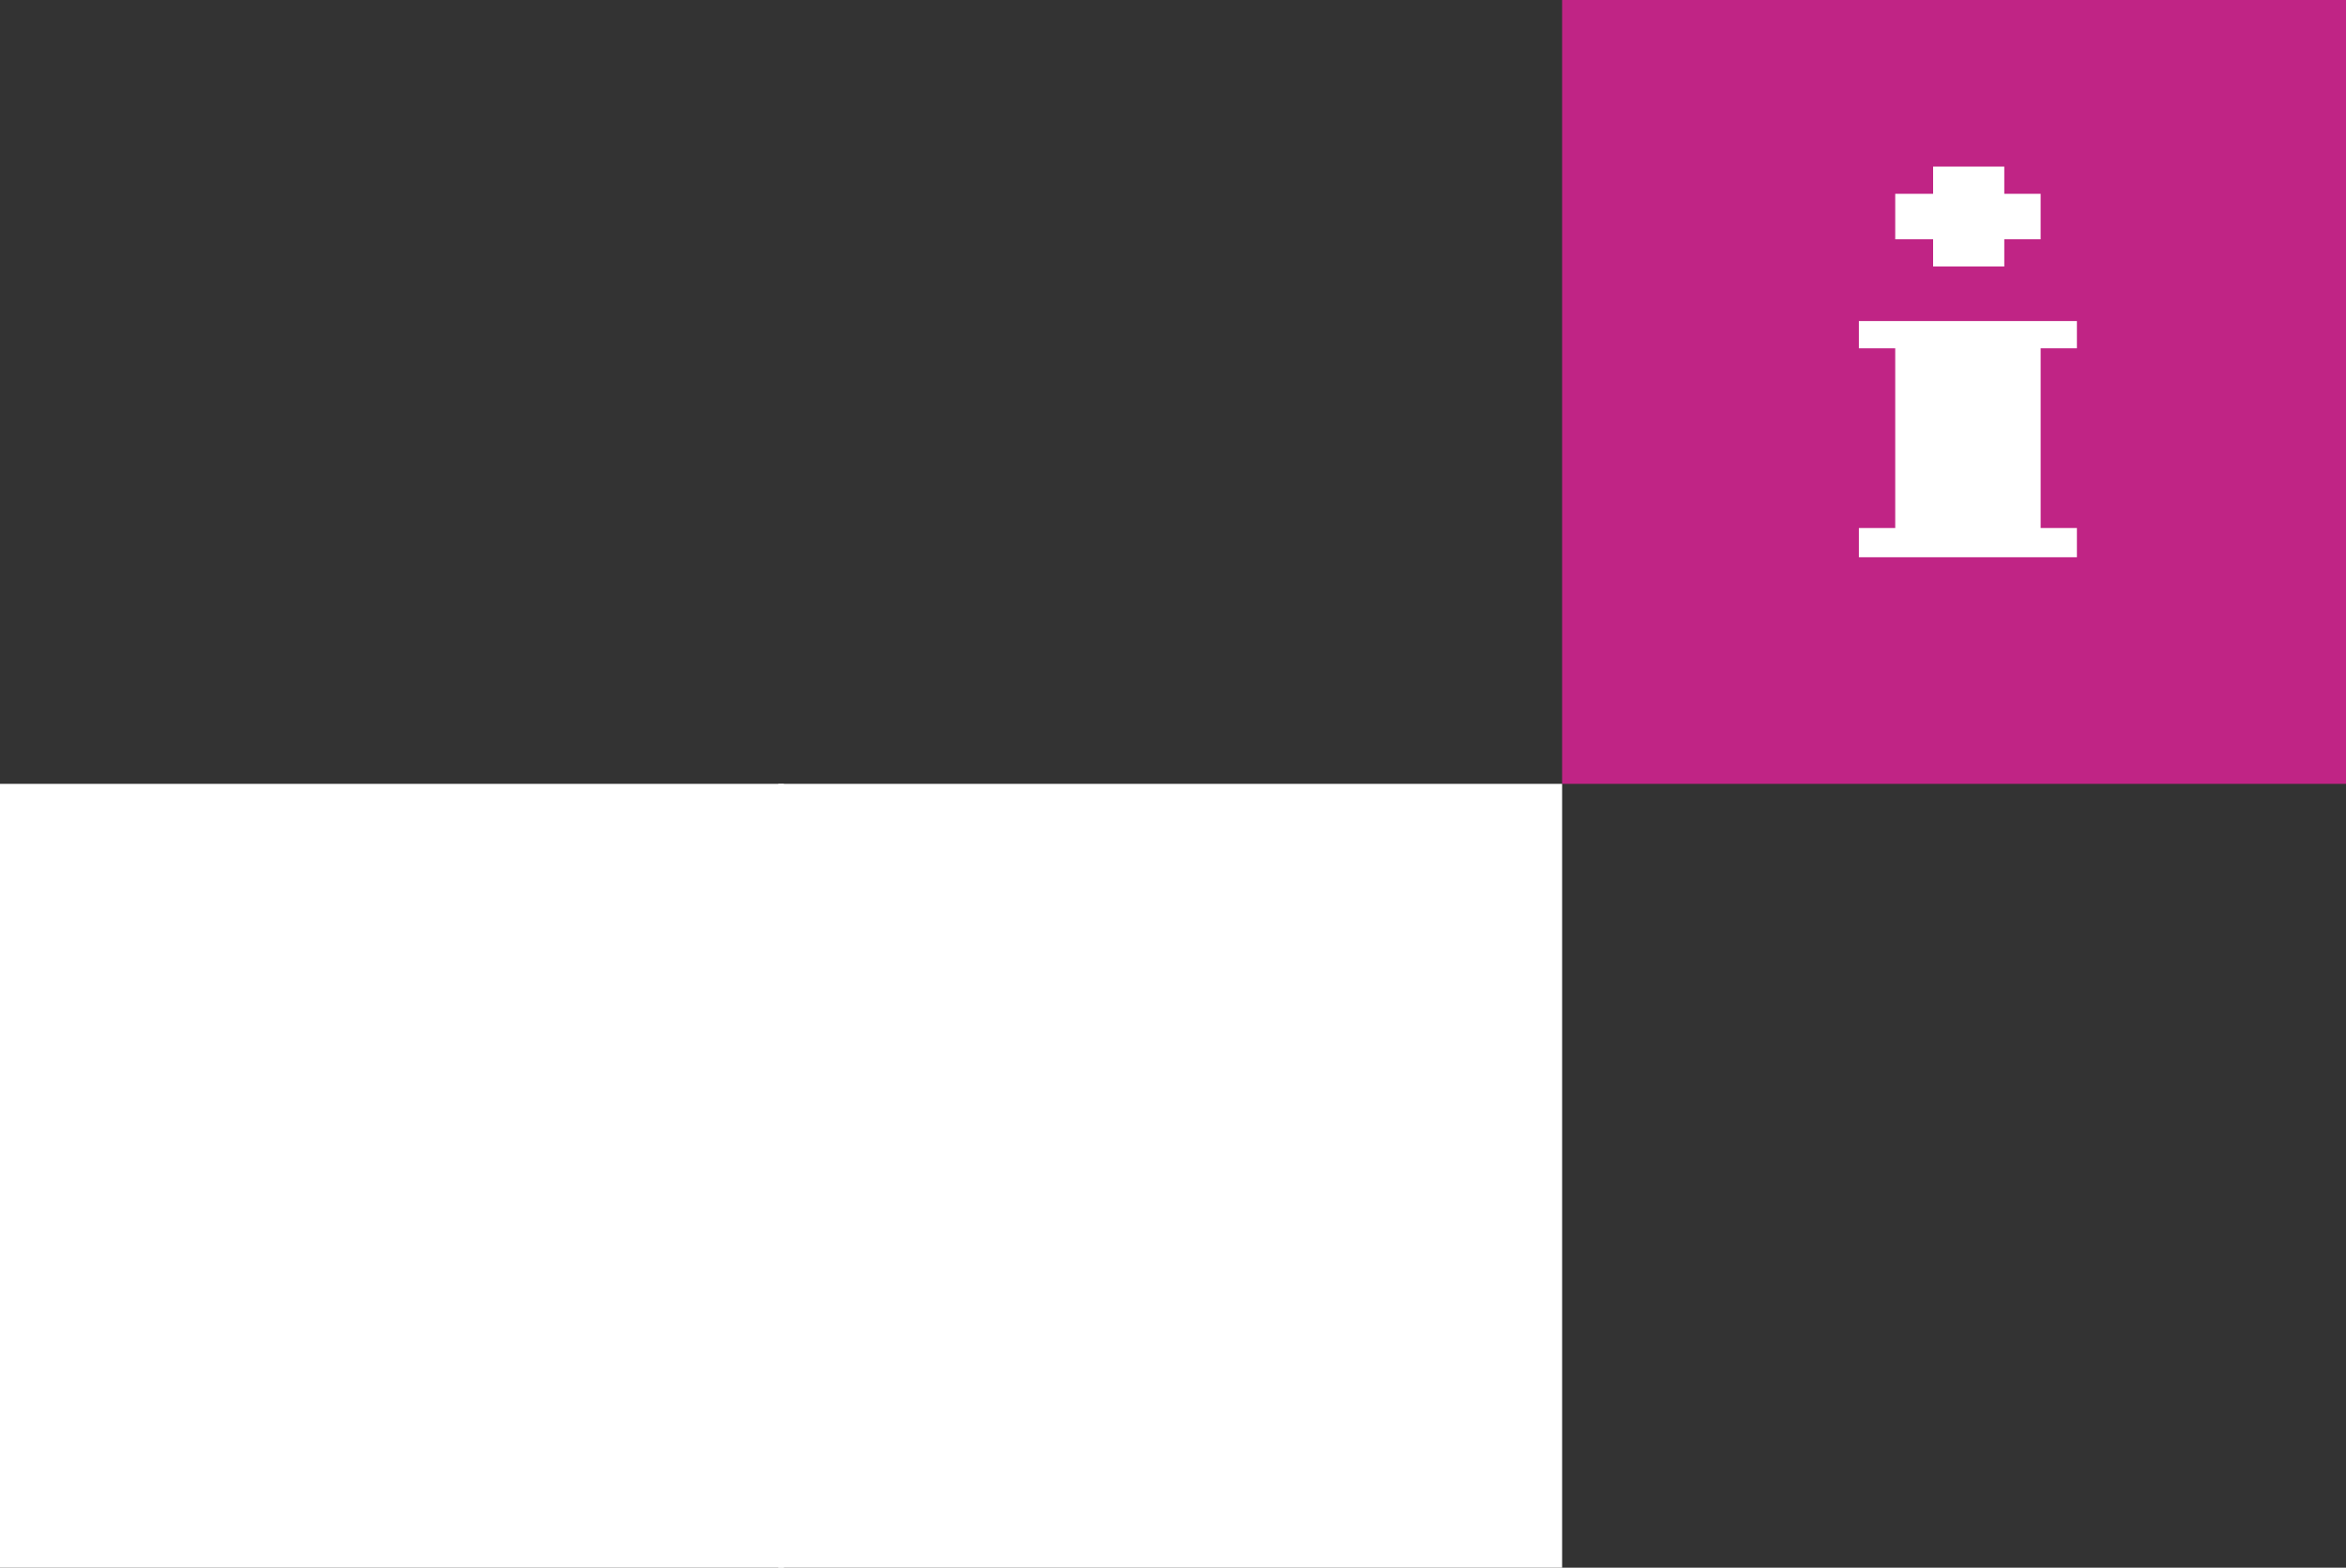
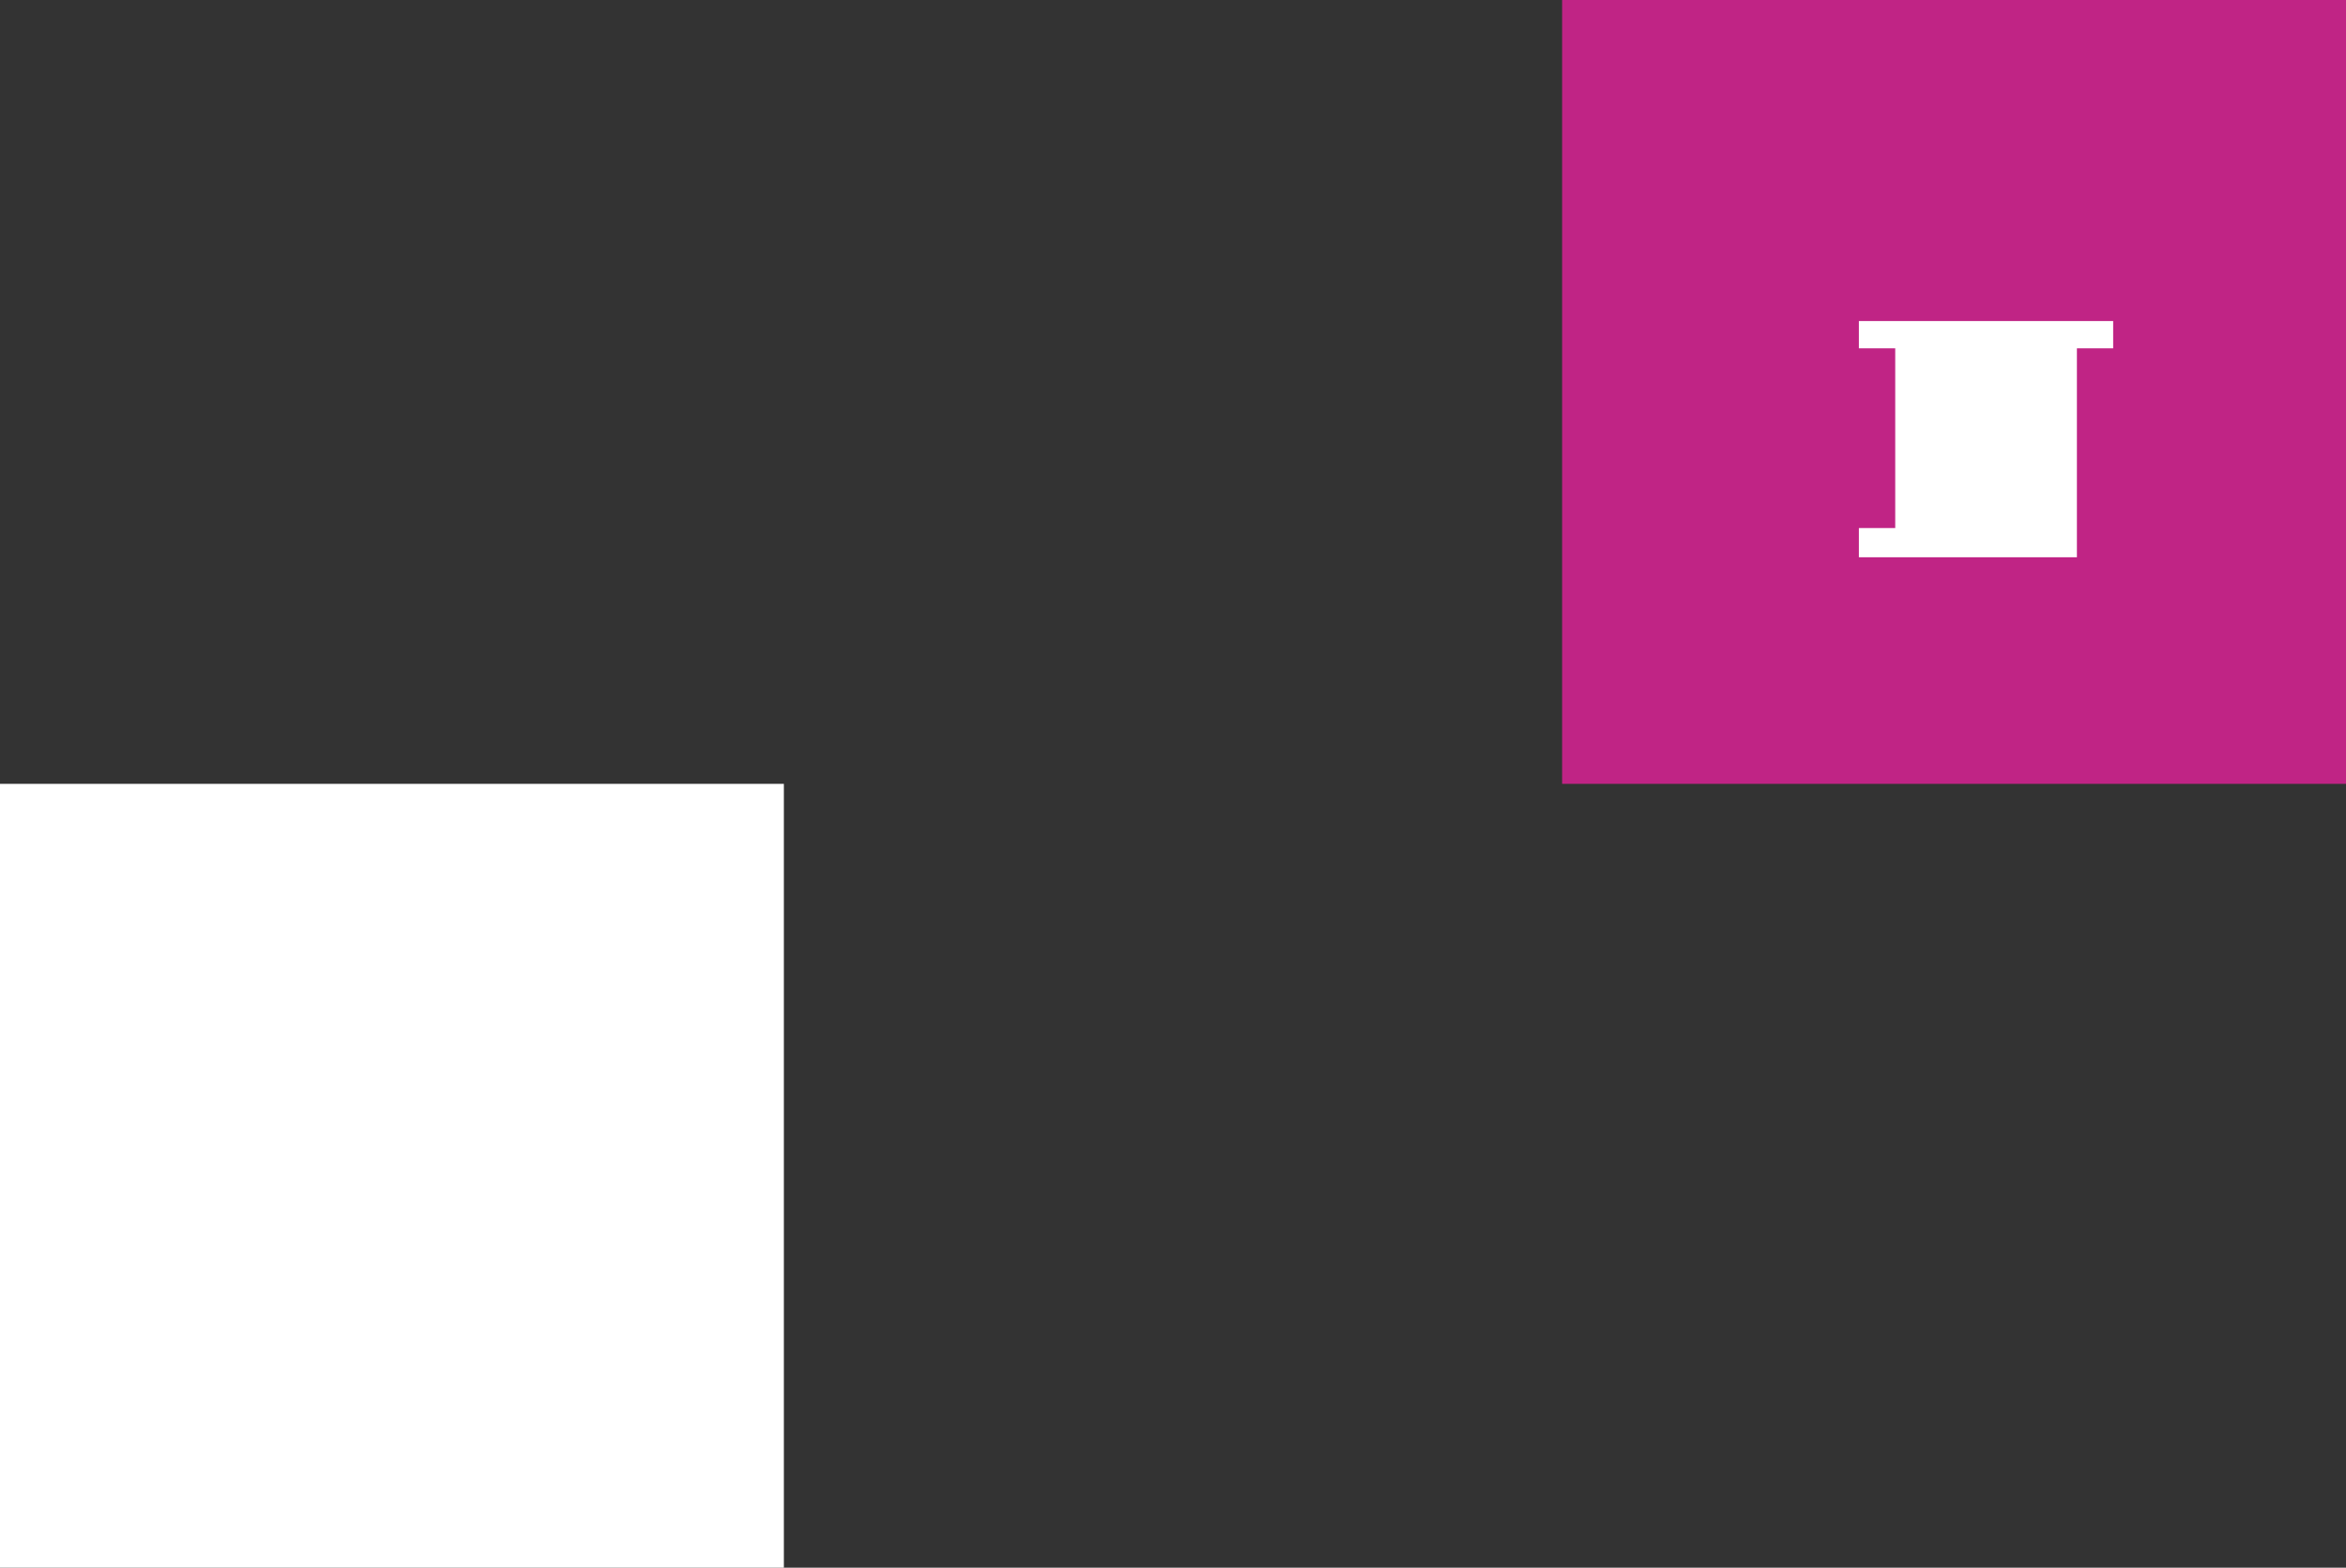
<svg xmlns="http://www.w3.org/2000/svg" width="419" height="280" viewBox="0 0 419 280">
  <rect x="0" y="0" width="419" height="280" fill="#333333" stroke="none" />
  <g id="Group_569" data-name="Group 569" transform="translate(-1393 -216)">
    <g id="Group_562" data-name="Group 562">
      <g id="Group_560" data-name="Group 560" transform="translate(1393 216)">
        <g id="Group_548" data-name="Group 548">
          <path id="Path_1320" data-name="Path 1320" d="M0,0H140V140H0Z" transform="translate(279)" fill="#c02485" />
-           <rect id="Rectangle_885" data-name="Rectangle 885" width="140" height="140" transform="translate(139 140)" fill="#fff" />
          <rect id="Rectangle_911" data-name="Rectangle 911" width="140" height="140" transform="translate(0 140)" fill="#fff" />
        </g>
        <g id="Group_561" data-name="Group 561" transform="translate(332 29.75)">
-           <path id="Path_1318" data-name="Path 1318" d="M11.045,0V4.869H4.28v8.115h6.765v4.869H23.757V12.985h6.492V4.869H23.757V0Z" transform="translate(2.212 0)" fill="#fff" />
-           <path id="Path_1319" data-name="Path 1319" d="M0,18.19v4.869H6.492v32.1H0v5.218H38.939V55.157H32.462v-32.1h6.477V18.19Z" transform="translate(0 9.402)" fill="#fff" />
+           <path id="Path_1319" data-name="Path 1319" d="M0,18.19v4.869H6.492v32.1H0v5.218H38.939V55.157v-32.1h6.477V18.19Z" transform="translate(0 9.402)" fill="#fff" />
        </g>
      </g>
    </g>
  </g>
</svg>